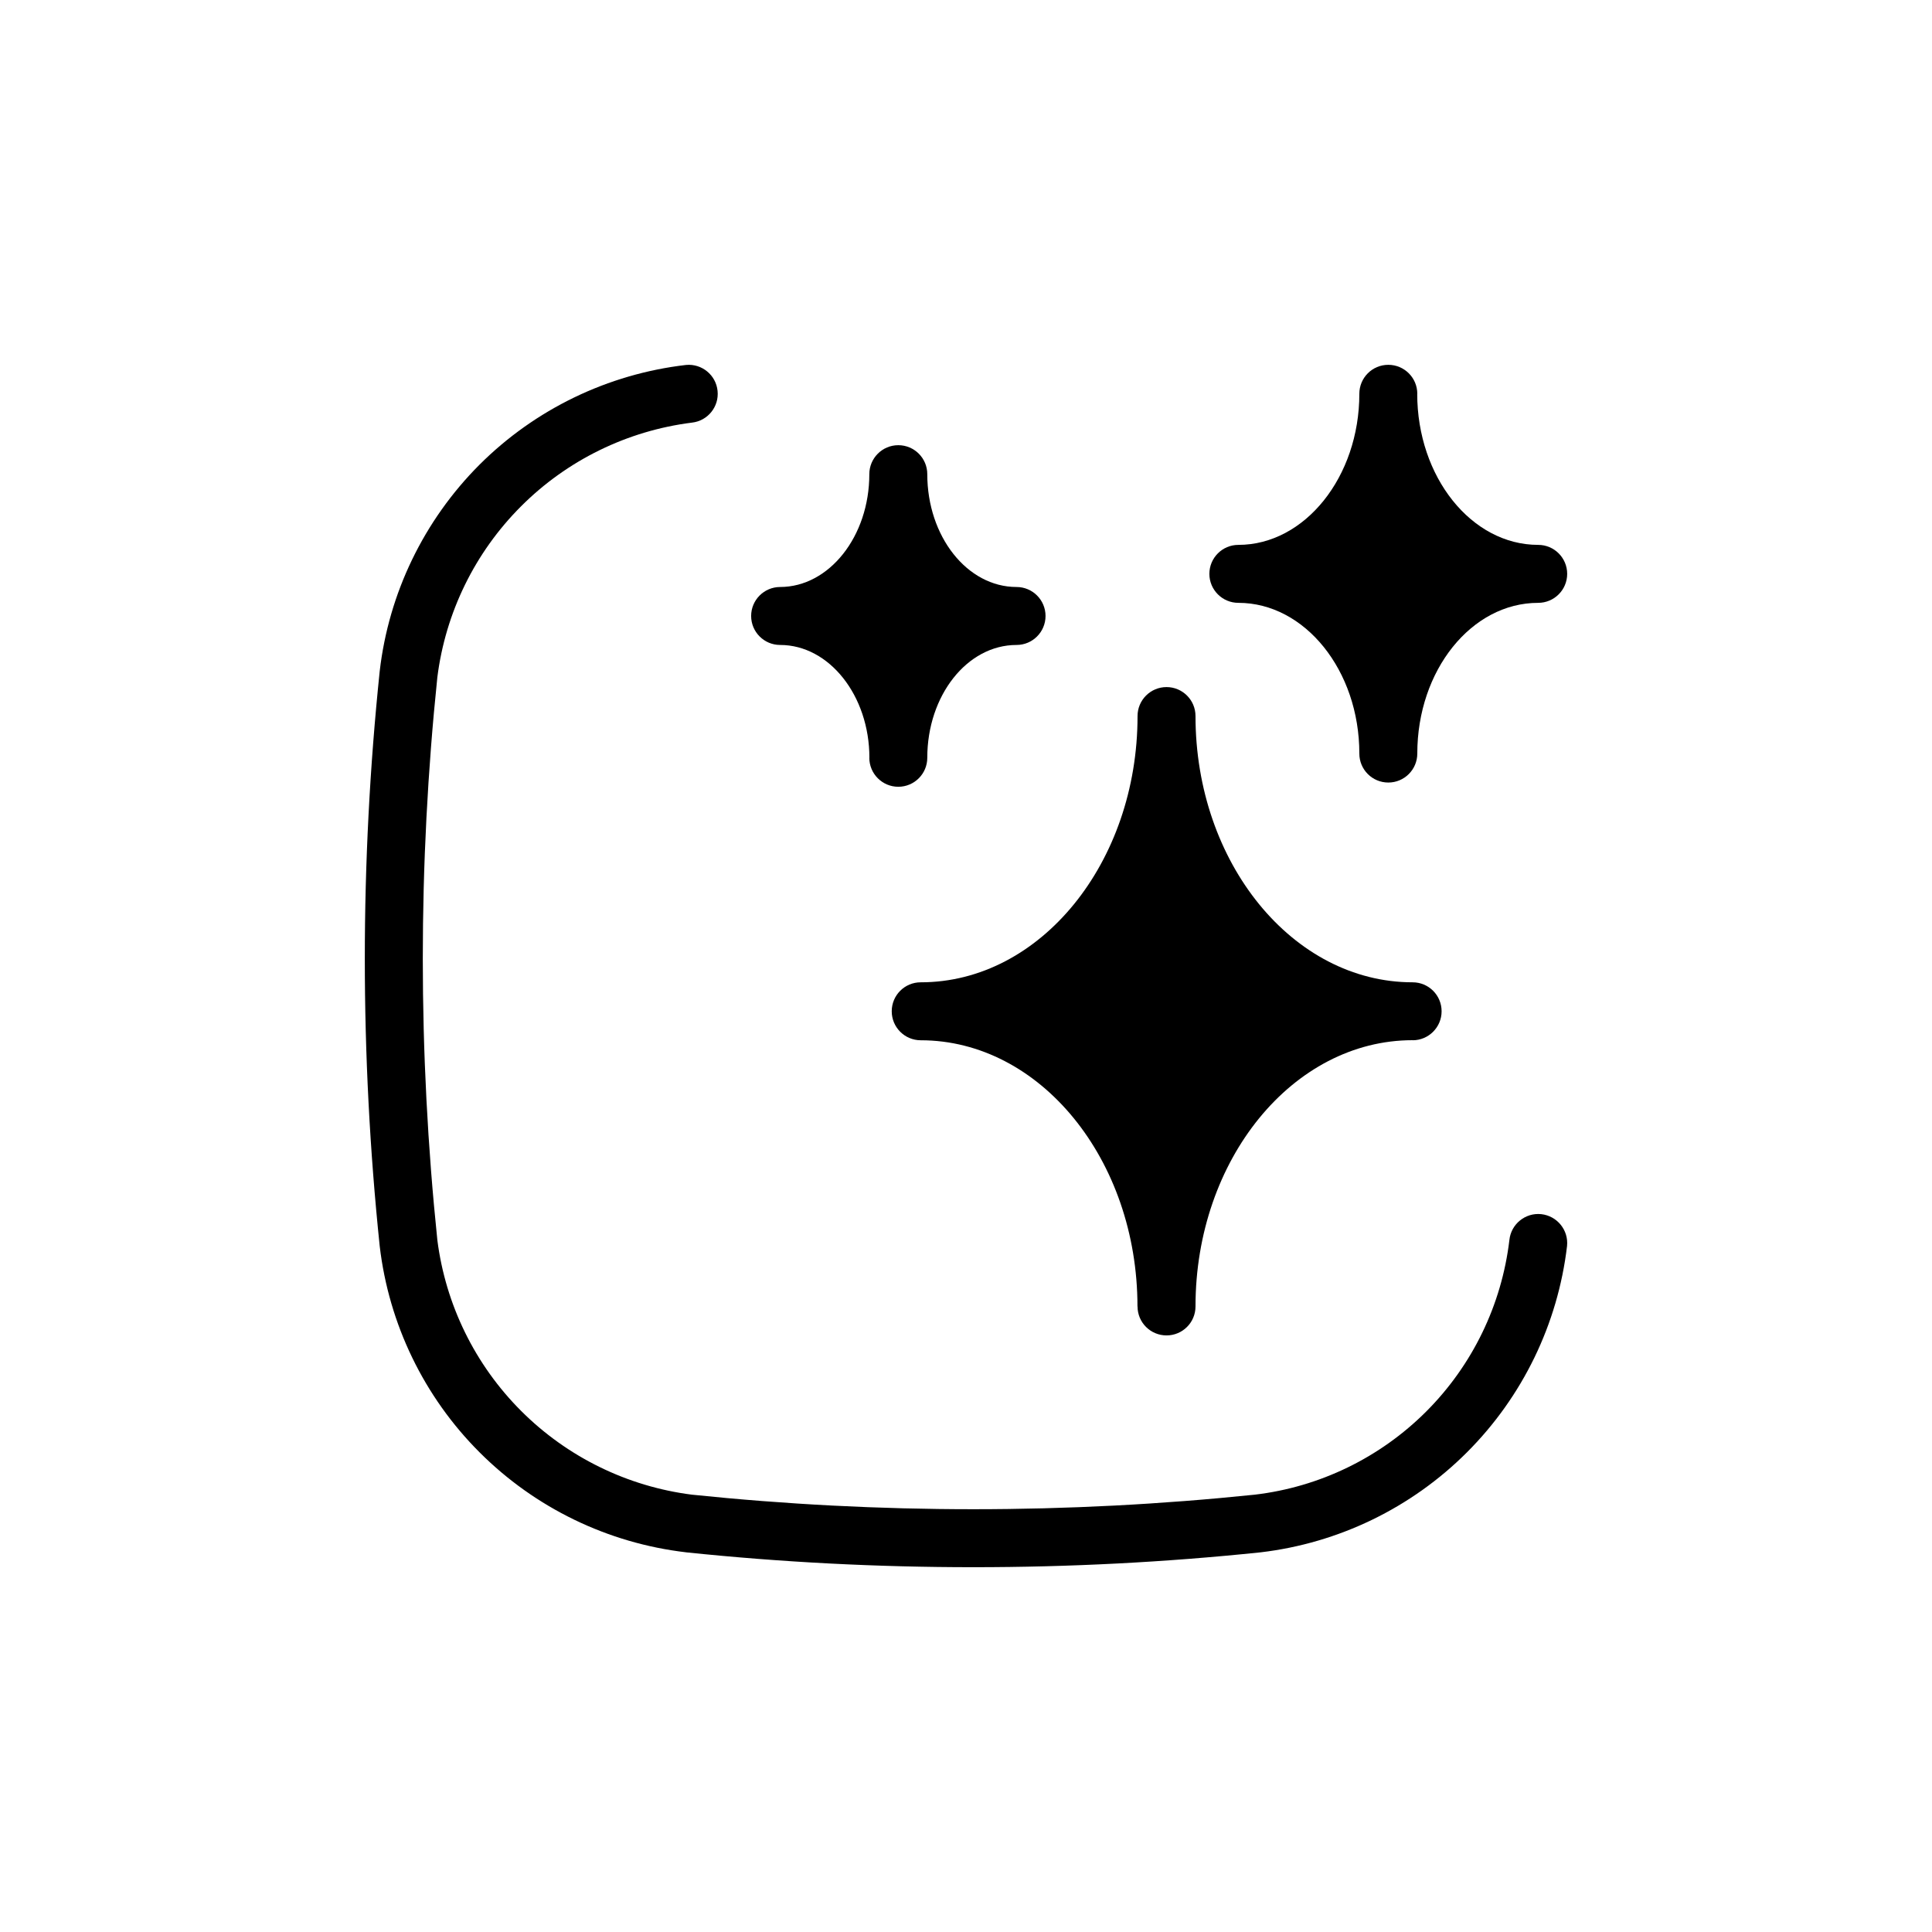
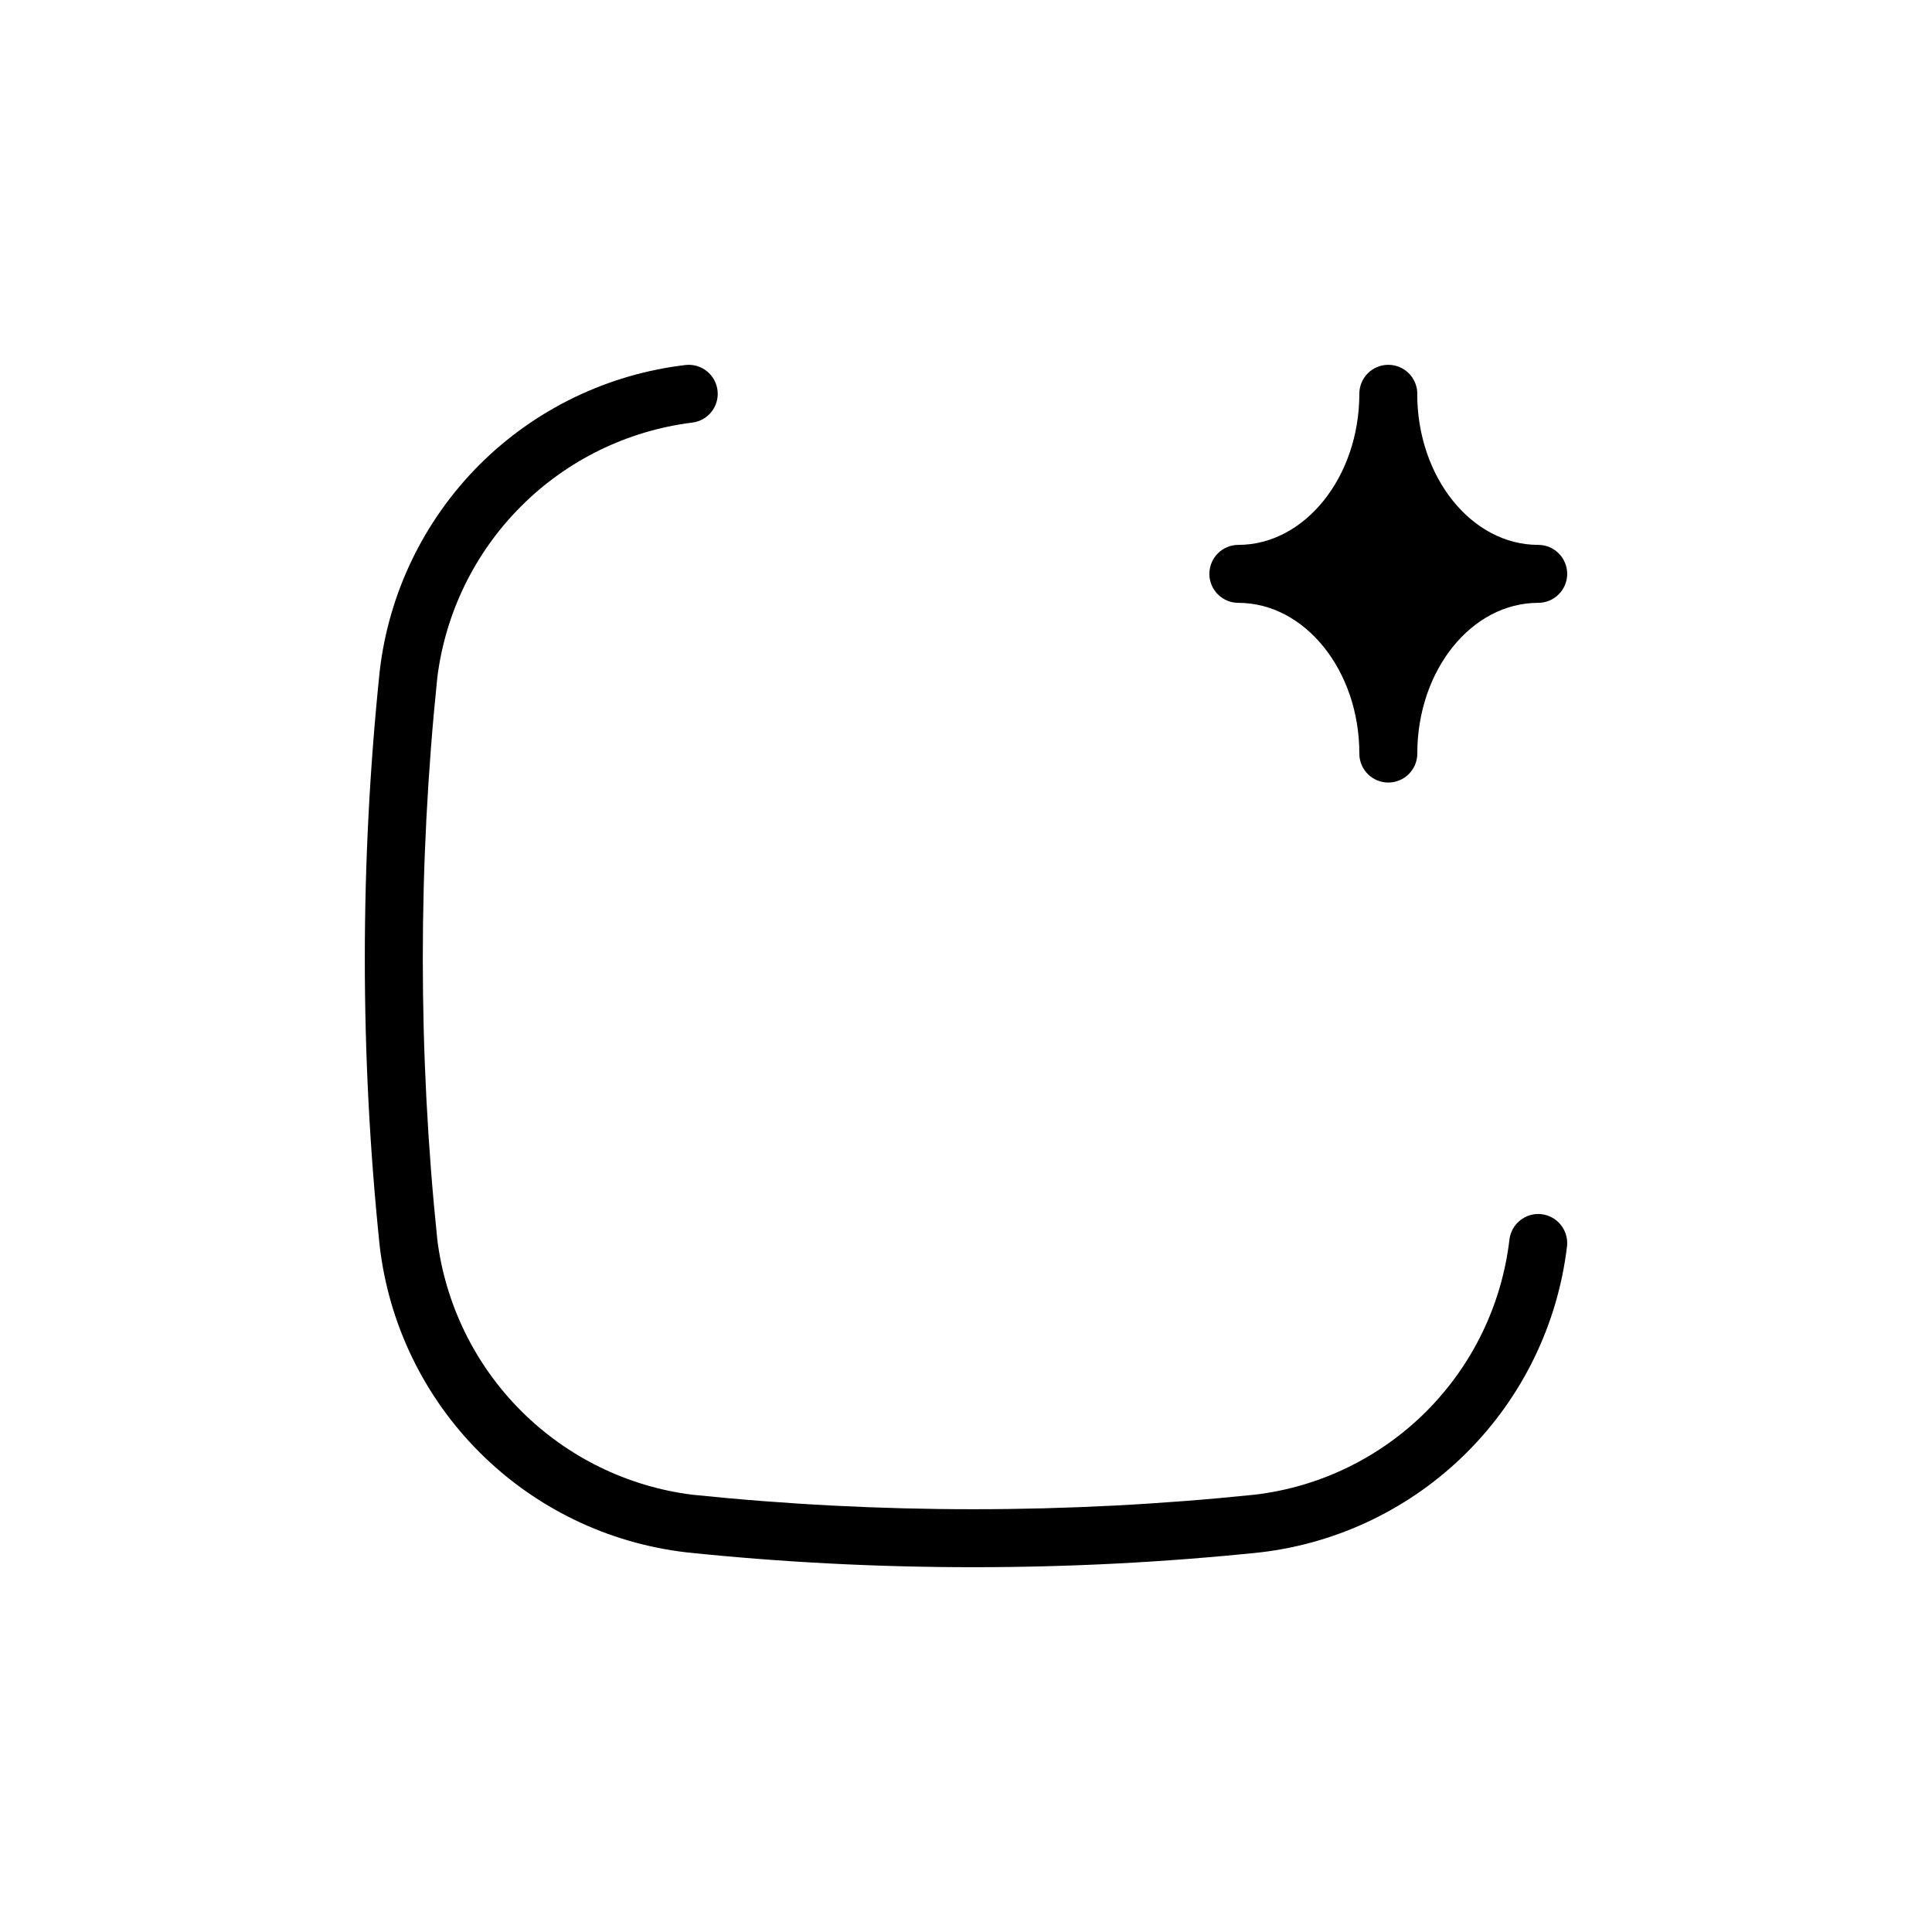
<svg xmlns="http://www.w3.org/2000/svg" width="100px" height="100px" version="1.1" viewBox="0 0 100 100" aria-hidden="true">
  <defs>
    <linearGradient class="cerosgradient" data-cerosgradient="true" id="CerosGradient_id7323cad01" gradientUnits="userSpaceOnUse" x1="50%" y1="100%" x2="50%" y2="0%">
      <stop offset="0%" stop-color="#d1d1d1" />
      <stop offset="100%" stop-color="#d1d1d1" />
    </linearGradient>
    <linearGradient />
  </defs>
  <path d="m35.508 80.348c4.941 0.516 9.902 0.77 14.871 0.77s9.934-0.254 14.875-0.77c4.039-0.477 7.801-2.301 10.676-5.176 2.879-2.879 4.703-6.637 5.18-10.676 0.086-0.824-0.512-1.562-1.336-1.652-0.824-0.086-1.562 0.516-1.648 1.336-0.398 3.359-1.914 6.488-4.305 8.879-2.391 2.391-5.519 3.91-8.875 4.305-9.688 1.004-19.449 1.004-29.133 0-3.348-0.426-6.457-1.953-8.84-4.336-2.387-2.387-3.91-5.496-4.336-8.844-1.004-9.684-1.004-19.445 0-29.129 0.422-3.352 1.945-6.461 4.332-8.848 2.383-2.387 5.496-3.91 8.844-4.332 0.82-0.09 1.414-0.824 1.328-1.645-0.082-0.816-0.812-1.418-1.633-1.34-4.043 0.469-7.812 2.289-10.691 5.164-2.875 2.879-4.699 6.648-5.164 10.691-1.027 9.891-1.027 19.859 0 29.75 0.473 4.039 2.293 7.805 5.172 10.68 2.879 2.879 6.641 4.699 10.684 5.172z" />
  <path d="m79.617 31.203c0.828 0 1.5-0.672 1.5-1.5s-0.672-1.5-1.5-1.5c-3.461 0-6.262-3.523-6.262-7.82h0.004c0-0.828-0.672-1.5-1.5-1.5-0.832 0-1.5 0.672-1.5 1.5 0 4.297-2.82 7.82-6.262 7.82-0.828 0-1.5 0.672-1.5 1.5s0.672 1.5 1.5 1.5c3.441 0 6.262 3.5 6.262 7.797v0.004c0 0.828 0.668 1.5 1.5 1.5 0.828 0 1.5-0.672 1.5-1.5 0-4.301 2.797-7.801 6.258-7.801z" />
-   <path d="m47.656 53.844c6.18 0 11.219 6.18 11.219 13.781l0.004-0.004c0 0.832 0.672 1.5 1.5 1.5s1.5-0.668 1.5-1.5c0-7.602 5.039-13.781 11.238-13.781v0.004c0.828 0 1.5-0.672 1.5-1.5 0-0.832-0.672-1.5-1.5-1.5-6.199 0-11.238-6.18-11.238-13.781 0-0.828-0.672-1.5-1.5-1.5s-1.5 0.672-1.5 1.5c0 7.602-5.039 13.781-11.219 13.781h-0.004c-0.828 0-1.5 0.668-1.5 1.5 0 0.828 0.672 1.5 1.5 1.5z" />
-   <path d="m47.996 39.223c0-3.219 2.059-5.84 4.621-5.84 0.828 0 1.5-0.672 1.5-1.5 0-0.828-0.672-1.5-1.5-1.5-2.559 0-4.621-2.621-4.621-5.84 0-0.828-0.672-1.5-1.5-1.5s-1.5 0.672-1.5 1.5c0 3.219-2.078 5.84-4.621 5.84h0.004c-0.828 0-1.5 0.672-1.5 1.5 0 0.828 0.672 1.5 1.5 1.5 2.539 0 4.621 2.621 4.621 5.84h-0.004c0 0.828 0.672 1.5 1.5 1.5s1.5-0.672 1.5-1.5z" />
</svg>